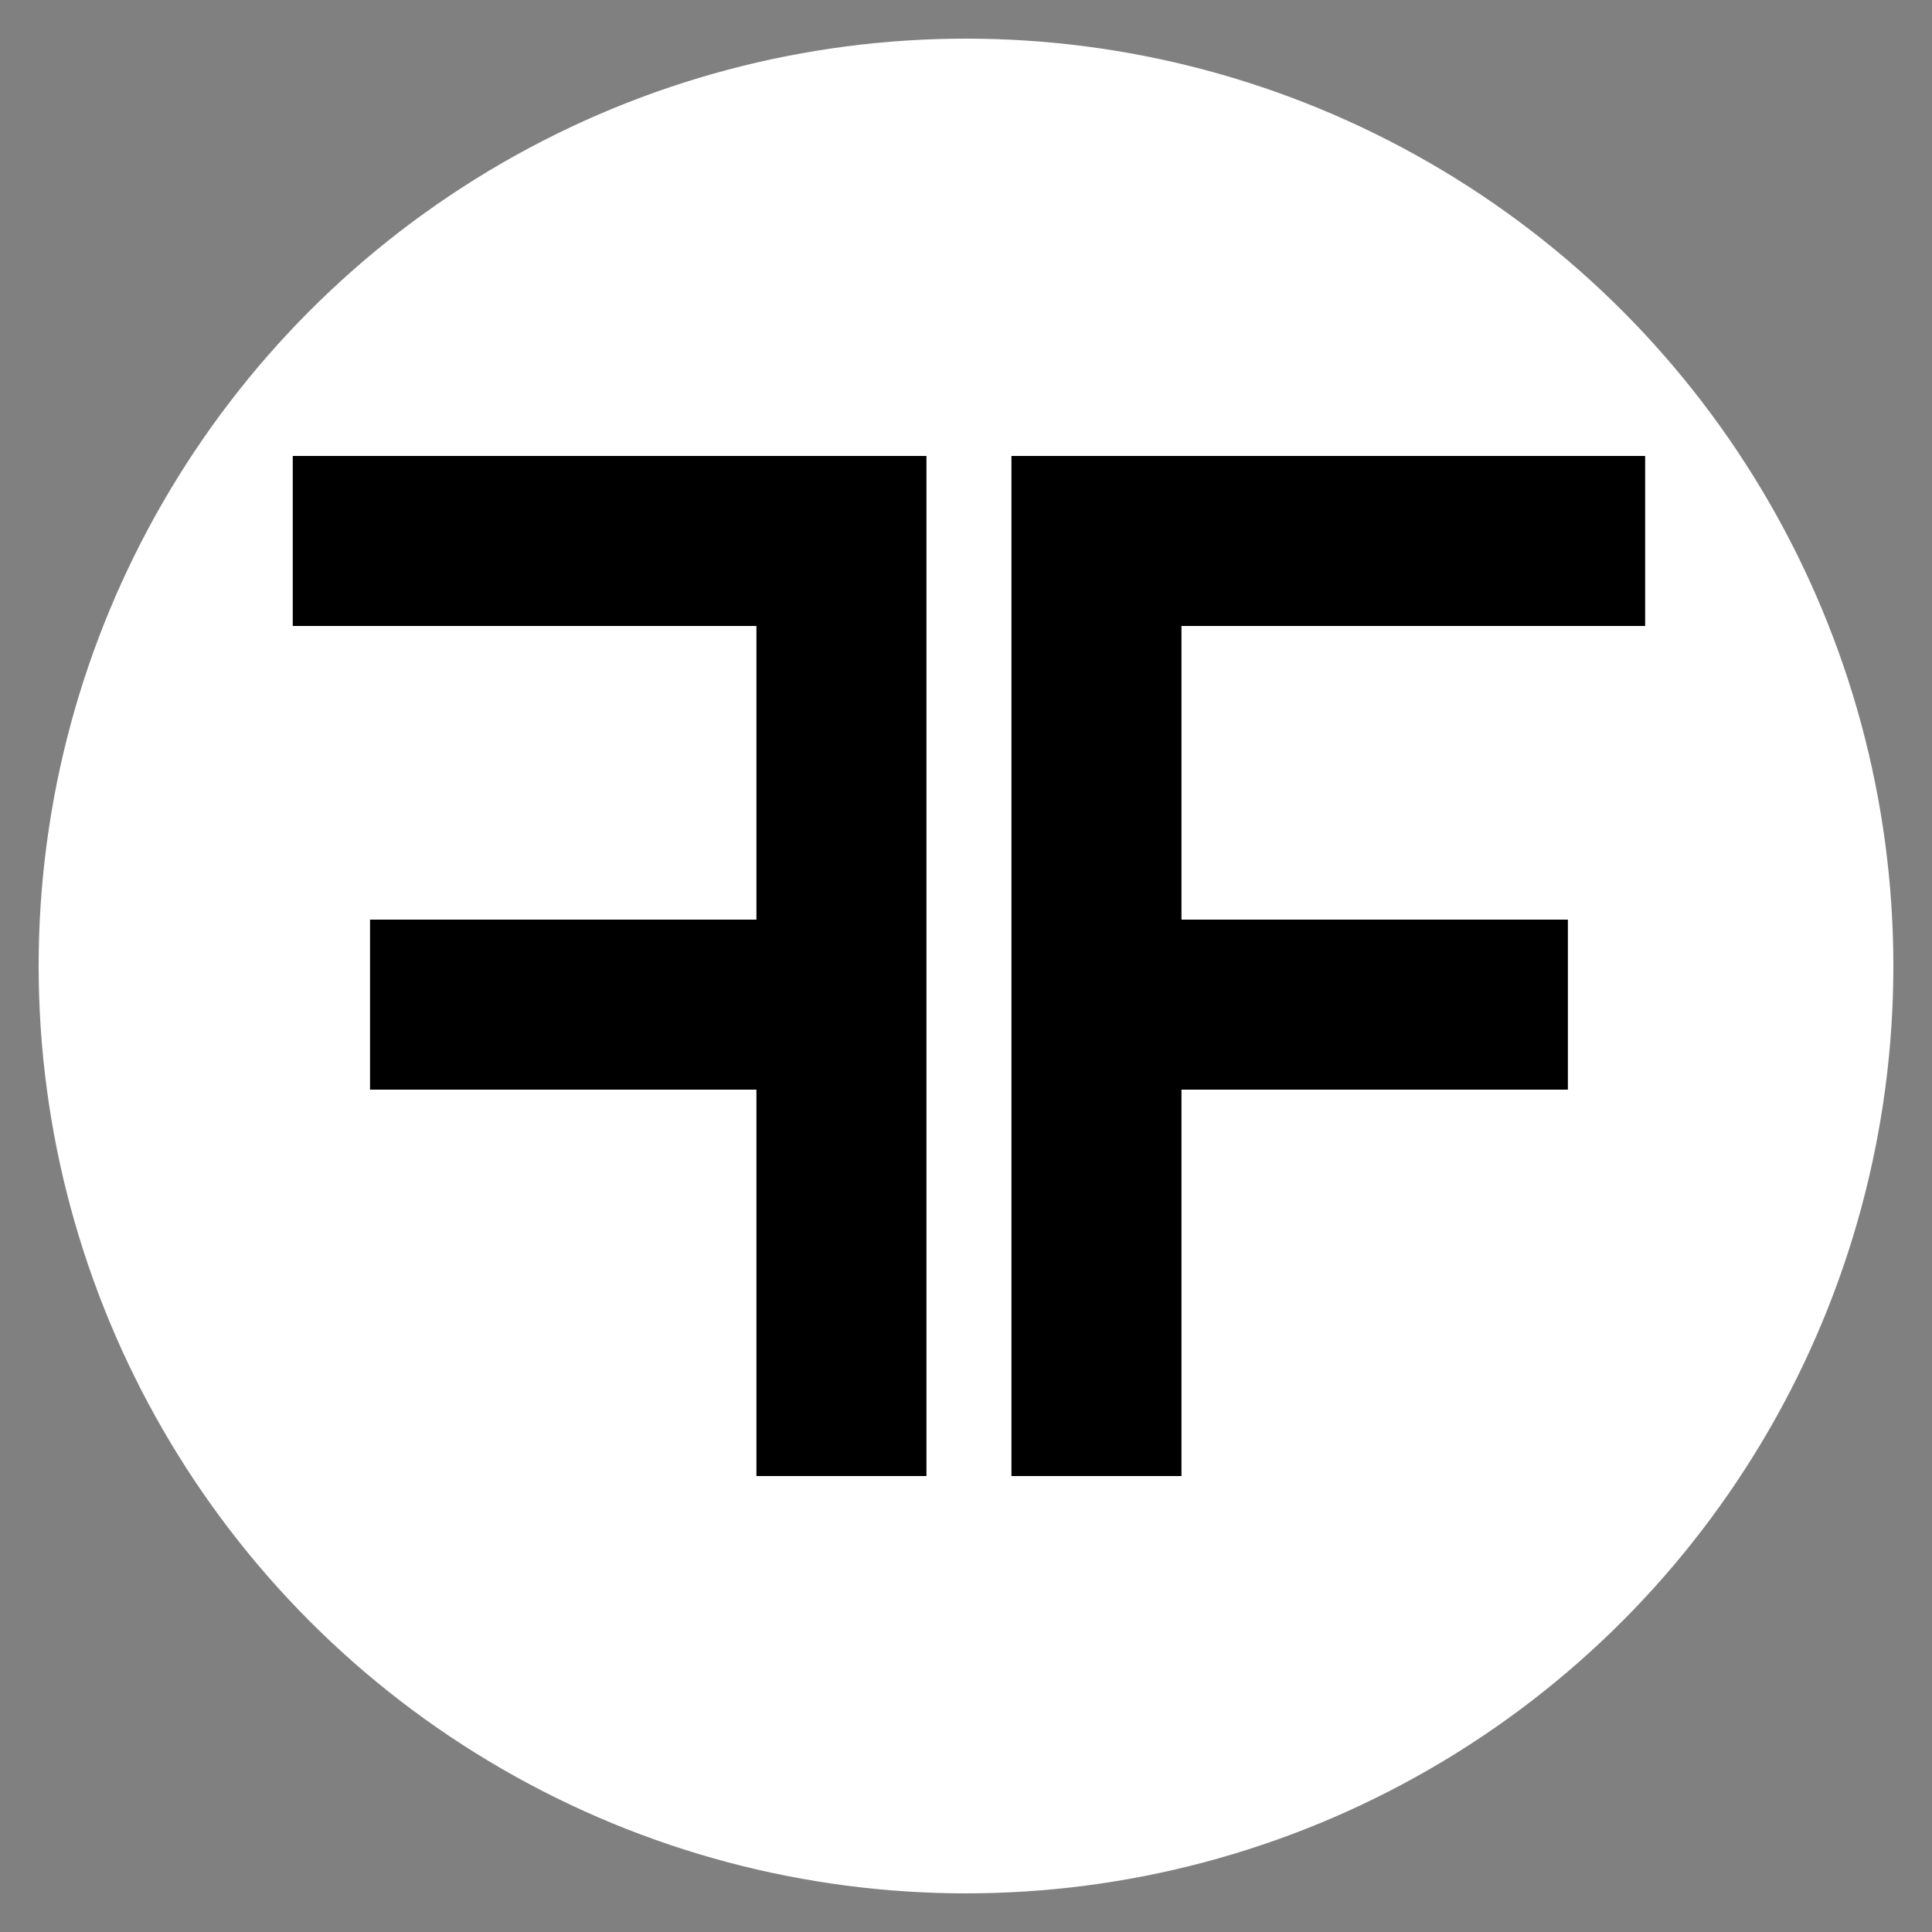
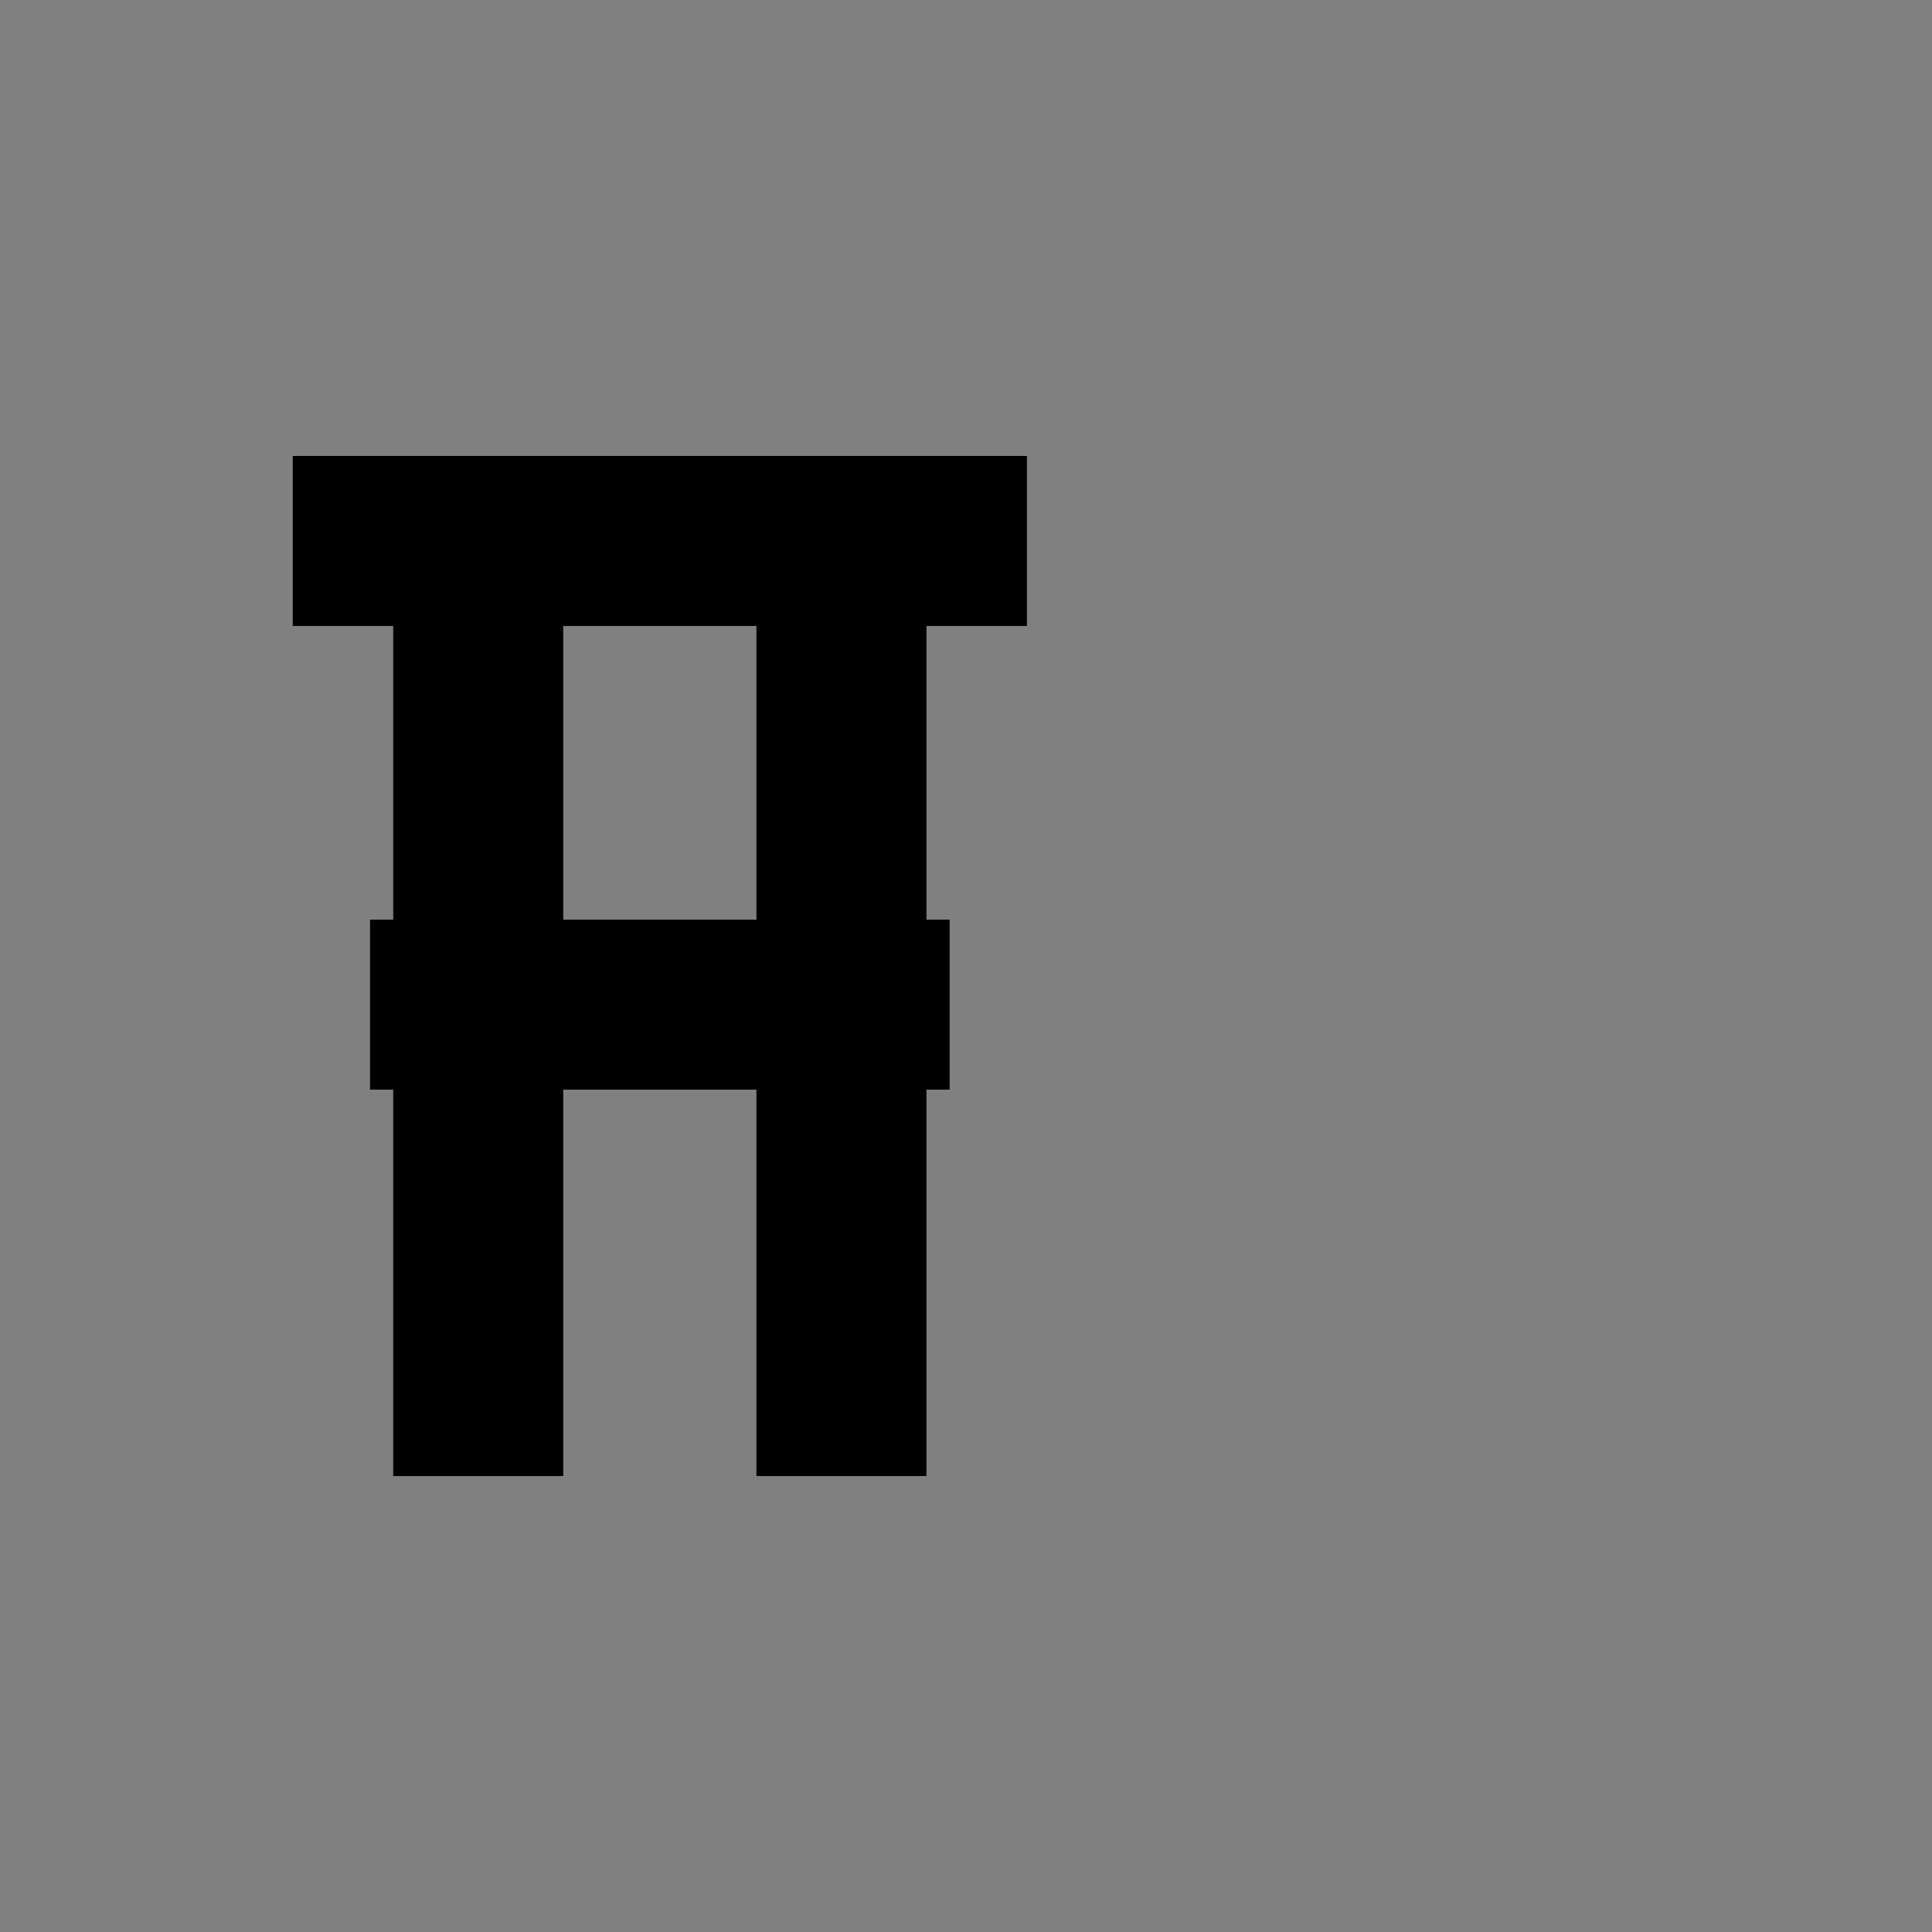
<svg xmlns="http://www.w3.org/2000/svg" width="250" height="250">
  <rect width="100%" height="100%" fill="#808080" stroke="none" />
  <g>
    <title>Layer 1</title>
-     <circle id="svg_1" fill="white" r="120" cy="125" cx="125" />
-     <path id="svg_2" d="m131.882,60l80,0l0,20l-60,0l0,40l50,0l0,20l-50,0l0,50l-20,0l0,-130z" stroke="#000" stroke-width="2" />
+     <path id="svg_2" d="m131.882,60l0,20l-60,0l0,40l50,0l0,20l-50,0l0,50l-20,0l0,-130z" stroke="#000" stroke-width="2" />
    <path id="svg_3" d="m118.882,60l-80,0l0,20l60,0l0,40l-50,0l0,20l50,0l0,50l20,0l0,-130z" stroke="#000" stroke-width="2" />
  </g>
</svg>